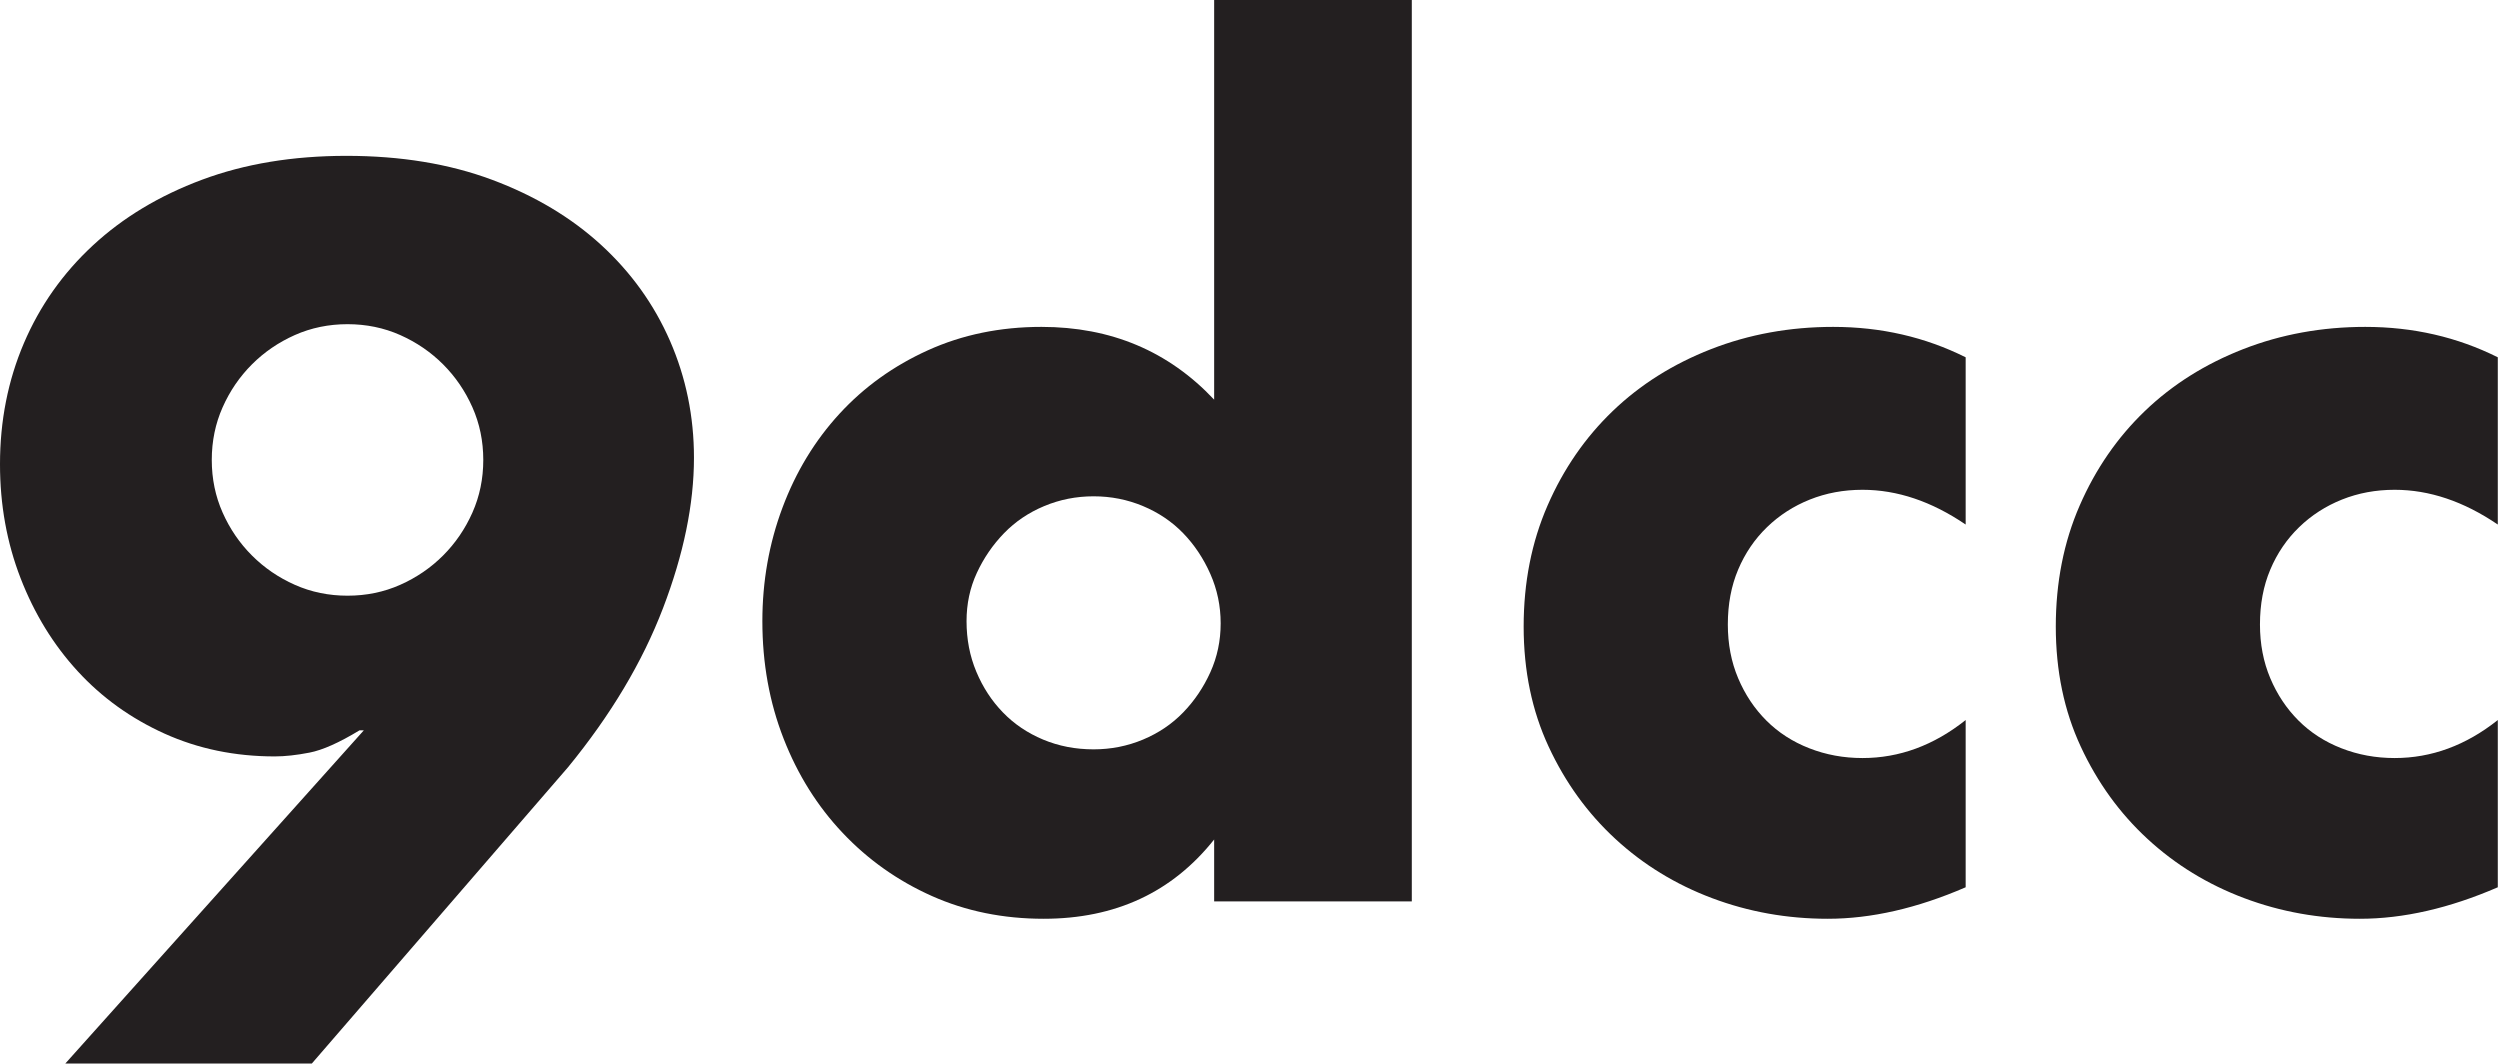
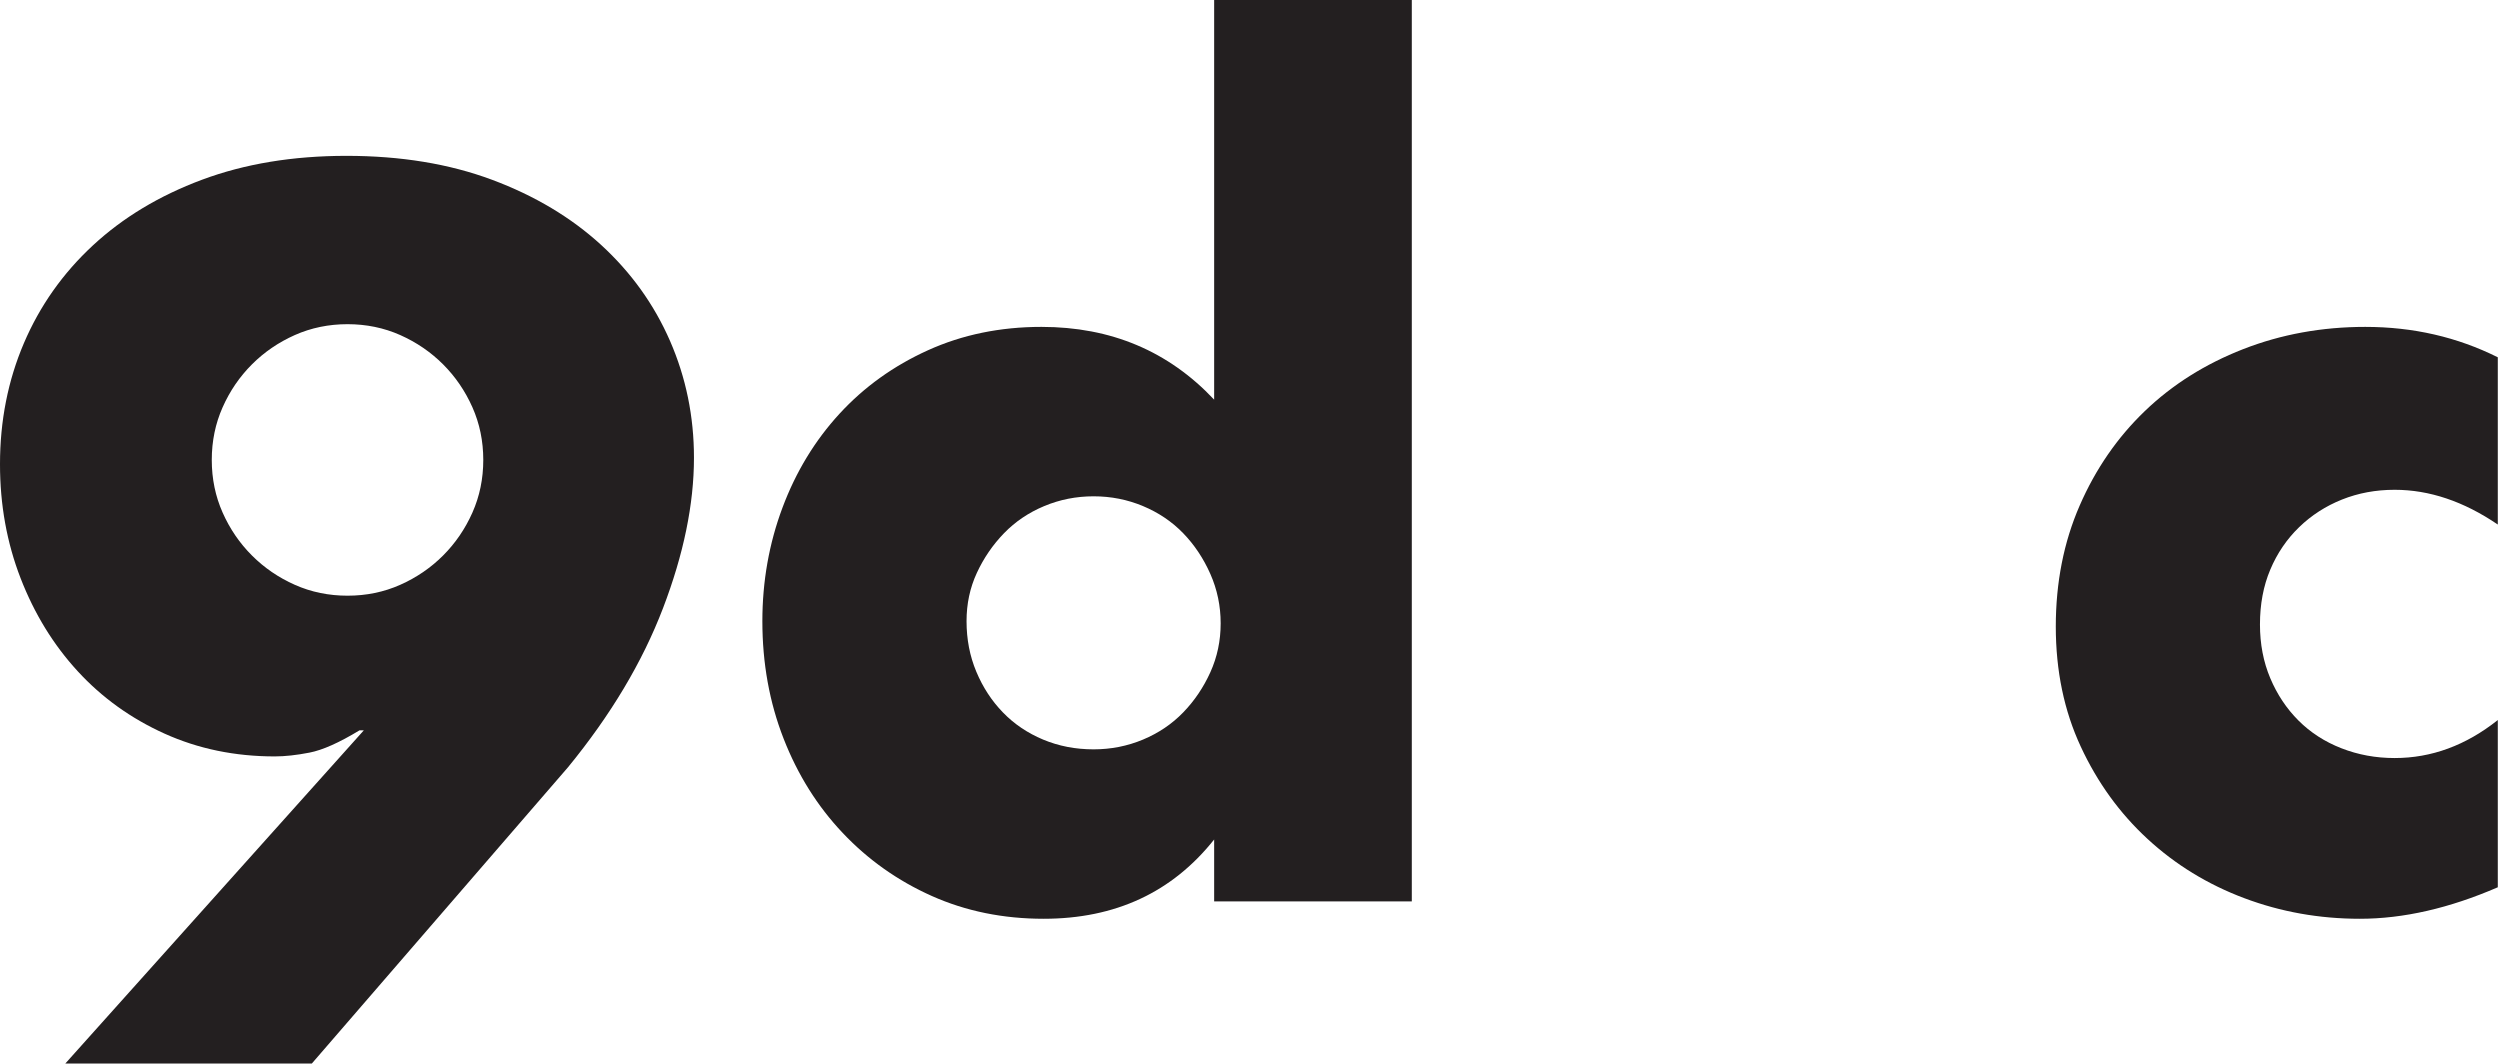
<svg xmlns="http://www.w3.org/2000/svg" width="992" height="422" viewBox="0 0 992 422" fill="none">
  <path d="M191.764 182.504C191.764 175.036 190.323 168.067 187.453 161.604C184.58 155.14 180.701 149.468 175.82 144.58C170.931 139.699 165.261 135.822 158.799 132.945C152.335 130.077 145.365 128.636 137.897 128.636C130.424 128.636 123.463 130.077 116.997 132.945C110.533 135.822 104.857 139.699 99.976 144.58C95.088 149.468 91.209 155.14 88.341 161.604C85.465 168.067 84.031 175.036 84.031 182.504C84.031 189.976 85.465 196.938 88.341 203.402C91.209 209.866 95.088 215.544 99.976 220.425C104.857 225.313 110.533 229.189 116.997 232.059C123.463 234.935 130.424 236.369 137.897 236.369C145.365 236.369 152.335 234.935 158.799 232.059C165.261 229.189 170.931 225.313 175.82 220.425C180.701 215.544 184.58 209.866 187.453 203.402C190.323 196.938 191.764 189.976 191.764 182.504ZM25.677 422.279L144.361 289.804H142.637C134.592 294.692 127.987 297.636 122.816 298.637C117.644 299.648 113.044 300.147 109.025 300.147C93.223 300.147 78.644 297.131 65.285 291.097C51.927 285.064 40.435 276.808 30.811 266.32C21.183 255.835 13.641 243.551 8.187 229.476C2.728 215.4 0 200.319 0 184.228C0 166.991 3.159 150.978 9.48 136.176C15.796 121.384 24.92 108.457 36.844 97.395C48.761 86.339 63.199 77.647 80.152 71.322C97.101 65.005 116.204 61.84 137.468 61.84C159.013 61.84 178.257 65.005 195.211 71.322C212.159 77.647 226.596 86.264 238.52 97.179C250.437 108.1 259.561 120.814 265.884 135.316C272.2 149.826 275.365 165.264 275.365 181.64C275.365 200.031 271.271 219.927 263.083 241.325C254.896 262.728 242.325 283.771 225.376 304.457L123.499 422.279H25.677Z" fill="#231F20" />
  <path d="M383.524 246.493C383.524 253.676 384.816 260.36 387.403 266.531C389.988 272.712 393.502 278.099 397.96 282.691C402.411 287.291 407.724 290.877 413.903 293.465C420.078 296.052 426.758 297.341 433.943 297.341C440.838 297.341 447.368 296.052 453.55 293.465C459.724 290.877 465.038 287.291 469.494 282.691C473.944 278.099 477.534 272.781 480.267 266.747C482.995 260.713 484.36 254.251 484.36 247.353C484.36 240.46 482.995 233.928 480.267 227.747C477.534 221.572 473.944 216.185 469.494 211.585C465.038 206.993 459.724 203.399 453.55 200.816C447.368 198.228 440.838 196.935 433.943 196.935C427.047 196.935 420.51 198.228 414.335 200.816C408.154 203.399 402.84 206.993 398.391 211.585C393.934 216.185 390.344 221.431 387.618 227.316C384.883 233.208 383.524 239.596 383.524 246.493ZM481.775 0H560.204V357.673H481.775V333.109C465.111 354.085 442.56 364.567 414.12 364.567C398.027 364.567 383.234 361.549 369.734 355.52C356.227 349.487 344.451 341.155 334.398 330.525C324.338 319.9 316.514 307.403 310.912 293.035C305.311 278.673 302.508 263.16 302.508 246.493C302.508 230.697 305.163 215.683 310.48 201.459C315.794 187.239 323.335 174.817 333.104 164.184C342.868 153.559 354.578 145.155 368.226 138.977C381.868 132.803 396.883 129.709 413.259 129.709C440.838 129.709 463.676 139.339 481.775 158.584V0Z" fill="#231F20" />
-   <path d="M779.975 208.139C766.469 198.948 752.826 194.348 739.038 194.348C731.563 194.348 724.601 195.642 718.137 198.228C711.674 200.815 705.998 204.475 701.115 209.215C696.227 213.956 692.422 219.559 689.697 226.023C686.962 232.487 685.603 239.744 685.603 247.787C685.603 255.544 686.962 262.654 689.697 269.118C692.422 275.58 696.159 281.184 700.899 285.924C705.639 290.664 711.31 294.328 717.922 296.911C724.526 299.499 731.563 300.792 739.038 300.792C753.69 300.792 767.33 295.766 779.975 285.708V352.069C760.726 360.401 742.485 364.567 725.247 364.567C709.155 364.567 693.857 361.835 679.354 356.38C664.843 350.928 652.057 343.095 641.002 332.896C629.939 322.7 621.103 310.486 614.499 296.264C607.886 282.044 604.587 266.176 604.587 248.647C604.587 231.127 607.745 215.108 614.067 200.599C620.383 186.096 629.002 173.599 639.923 163.108C650.838 152.623 663.841 144.436 678.922 138.544C694.005 132.658 710.165 129.71 727.402 129.71C746.363 129.71 763.883 133.738 779.975 141.778V208.139Z" fill="#231F20" />
  <path d="M991.126 208.139C977.62 198.948 963.977 194.348 950.189 194.348C942.714 194.348 935.752 195.642 929.288 198.228C922.825 200.815 917.149 204.475 912.266 209.215C907.378 213.956 903.573 219.559 900.848 226.023C898.113 232.487 896.754 239.744 896.754 247.787C896.754 255.544 898.113 262.654 900.848 269.118C903.573 275.58 907.31 281.184 912.05 285.924C916.79 290.664 922.461 294.328 929.073 296.911C935.677 299.499 942.714 300.792 950.189 300.792C964.841 300.792 978.481 295.766 991.126 285.708V352.069C971.877 360.401 953.636 364.567 936.398 364.567C920.306 364.567 905.008 361.835 890.505 356.38C875.994 350.928 863.208 343.095 852.153 332.896C841.09 322.7 832.254 310.486 825.65 296.264C819.037 282.044 815.738 266.176 815.738 248.647C815.738 231.127 818.896 215.108 825.218 200.599C831.534 186.096 840.153 173.599 851.074 163.108C861.989 152.623 874.992 144.436 890.073 138.544C905.156 132.658 921.316 129.71 938.553 129.71C957.514 129.71 975.034 133.738 991.126 141.778V208.139Z" fill="#231F20" />
</svg>